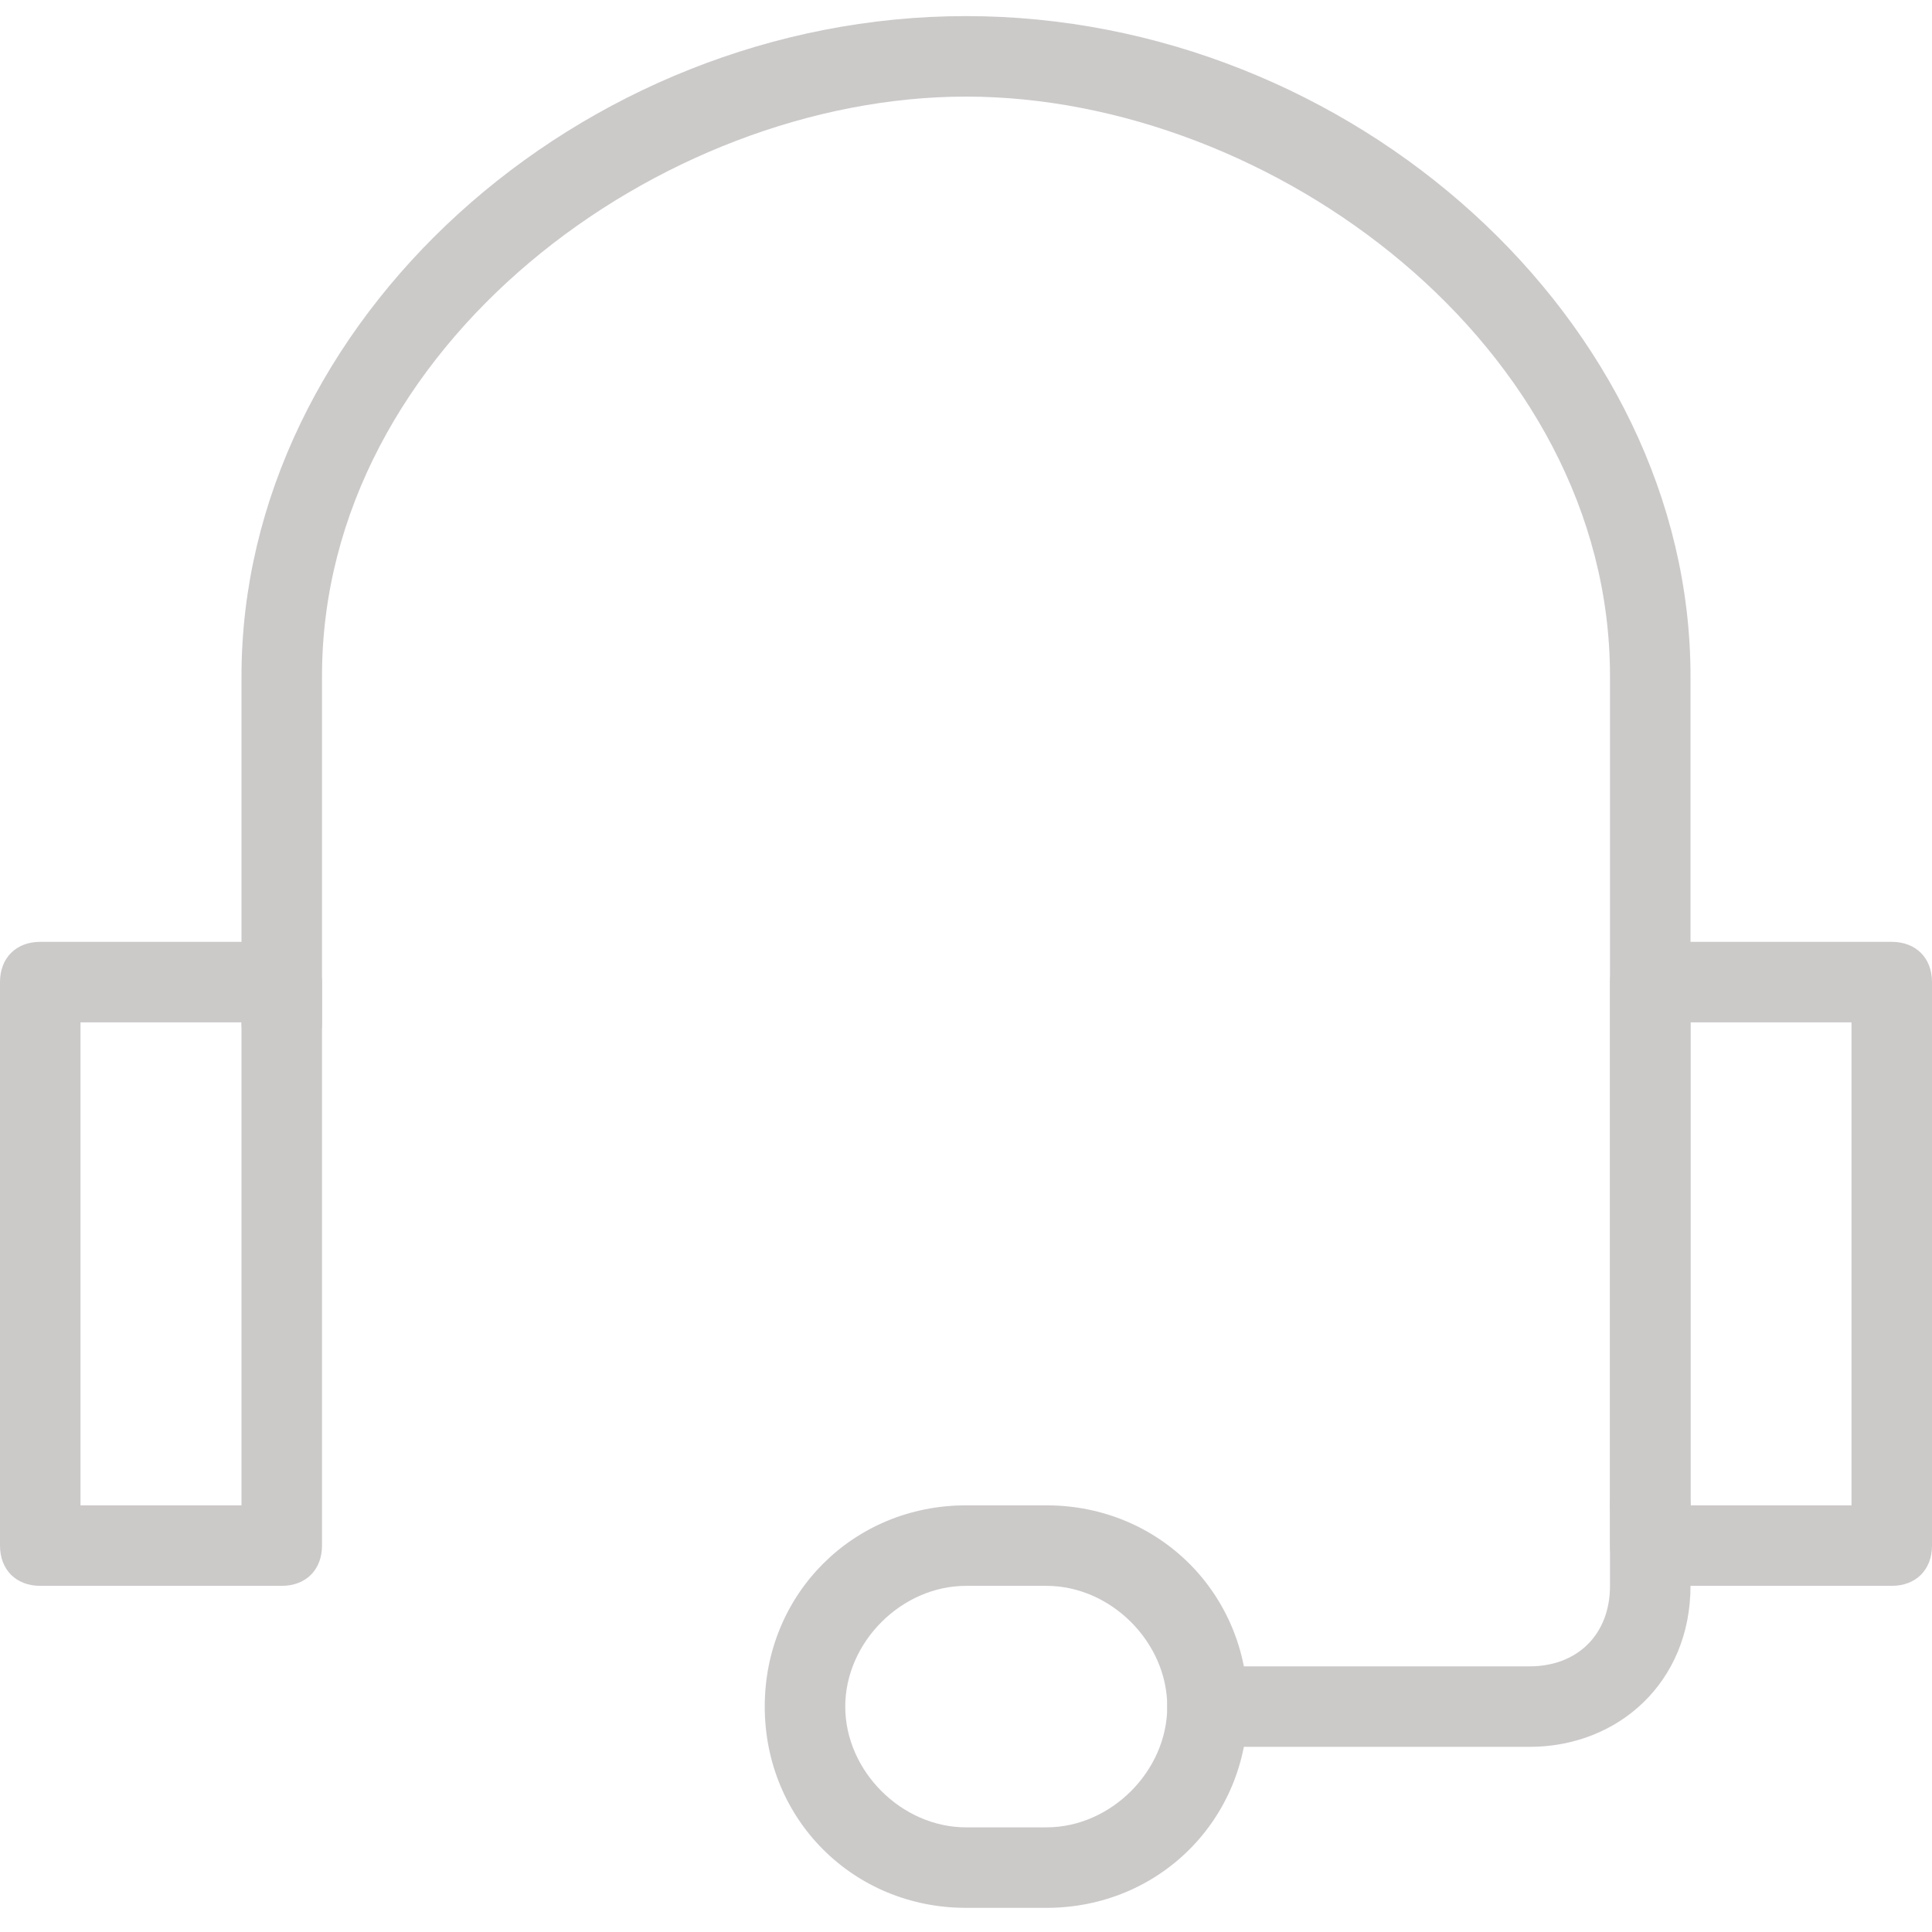
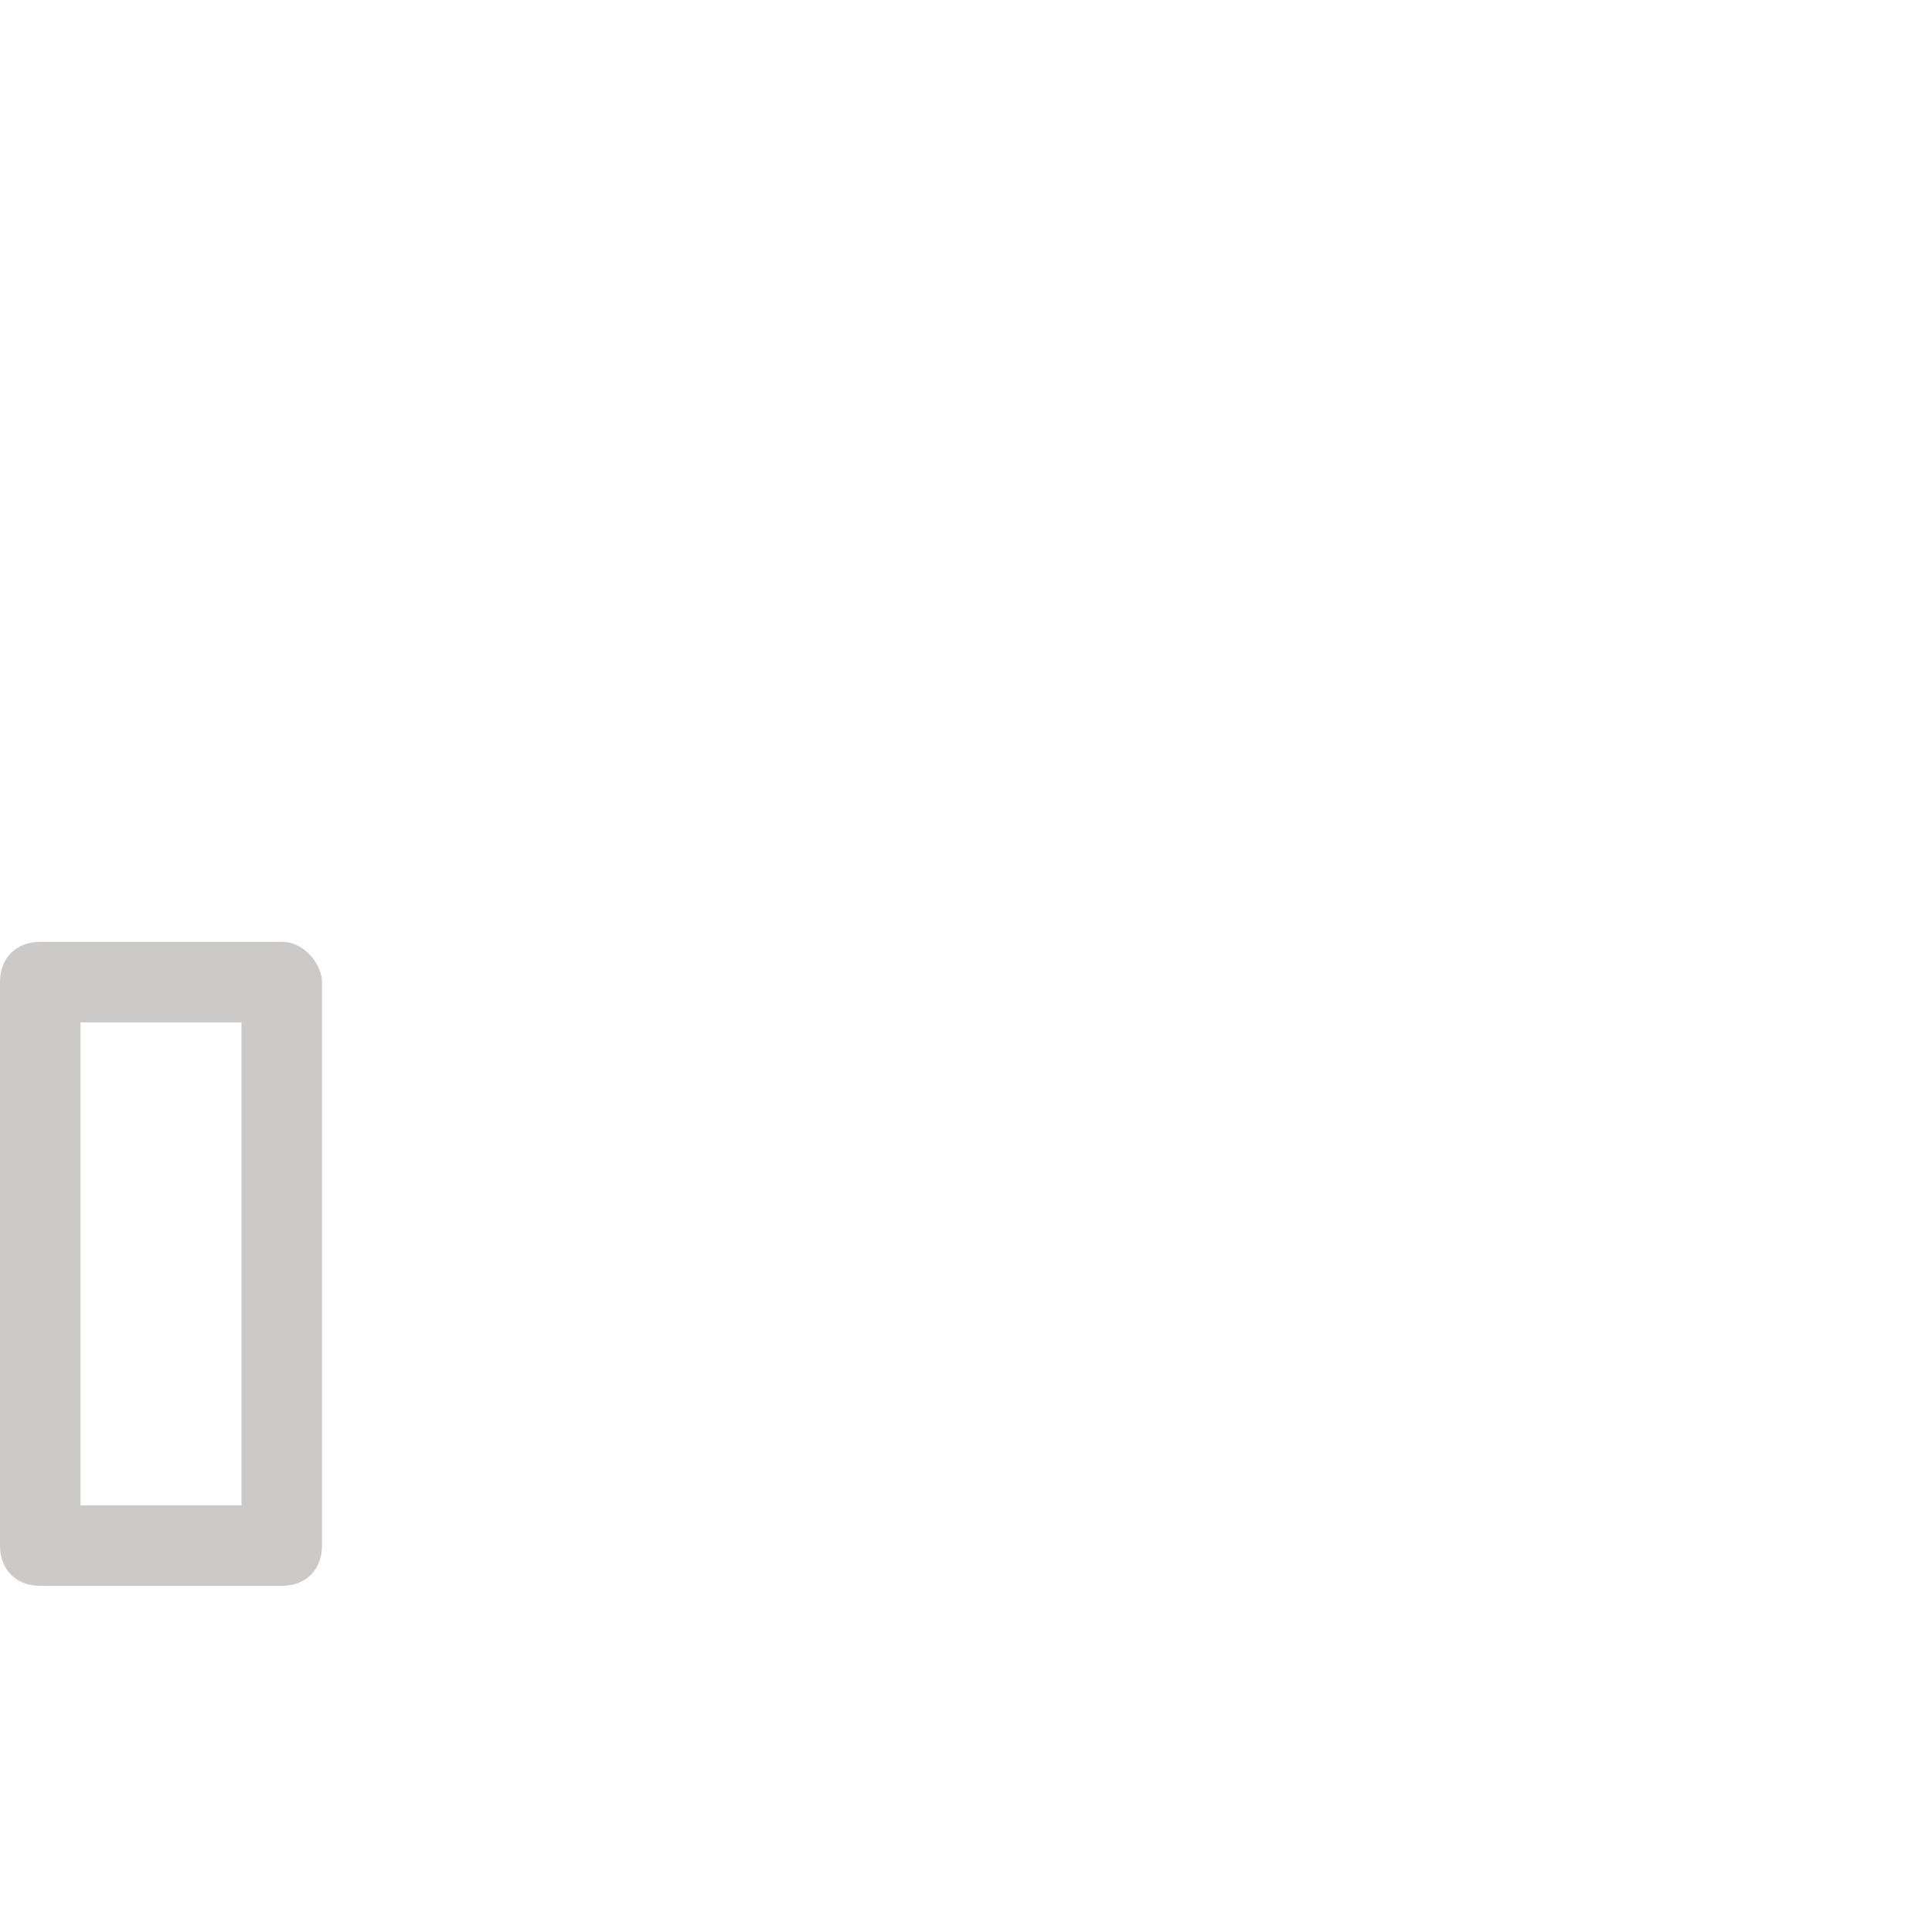
<svg xmlns="http://www.w3.org/2000/svg" version="1.1" baseProfile="basic" id="Layer_1" x="0px" y="0px" width="24px" height="24px" viewBox="0 0 24 24" xml:space="preserve" fill="#ccc9c9">
  <g>
-     <path d="M20.5,19.2c-0.3,0-0.5-0.2-0.5-0.5V8.4c0-4.1-4.2-7.2-8-7.2c-3.8,0-8,3.1-8,7.2v4.3c0,0.3-0.2,0.5-0.5,0.5S3,13,3,12.7V8.4   c0-4.4,4.2-8.2,9-8.2s9,3.8,9,8.2v10.3C21,19,20.8,19.2,20.5,19.2z" />
    <path d="M3.5,19.7h-3c-0.3,0-0.5-0.2-0.5-0.5v-7c0-0.3,0.2-0.5,0.5-0.5h3C3.8,11.7,4,12,4,12.2v7C4,19.5,3.8,19.7,3.5,19.7z    M1,18.7h2v-6H1V18.7z" />
-     <path d="M23.5,19.7h-3c-0.3,0-0.5-0.2-0.5-0.5v-7c0-0.3,0.2-0.5,0.5-0.5h3c0.3,0,0.5,0.2,0.5,0.5v7C24,19.5,23.8,19.7,23.5,19.7z    M21,18.7h2v-6h-2V18.7z" />
-     <path d="M13,23.7h-1c-1.4,0-2.5-1.1-2.5-2.5s1.1-2.5,2.5-2.5h1c1.4,0,2.5,1.1,2.5,2.5S14.4,23.7,13,23.7z M12,19.7   c-0.8,0-1.5,0.7-1.5,1.5s0.7,1.5,1.5,1.5h1c0.8,0,1.5-0.7,1.5-1.5s-0.7-1.5-1.5-1.5H12z" />
-     <path d="M19,21.7h-4c-0.3,0-0.5-0.2-0.5-0.5s0.2-0.5,0.5-0.5h4c0.6,0,1-0.4,1-1v-1c0-0.3,0.2-0.5,0.5-0.5s0.5,0.2,0.5,0.5v1   C21,20.9,20.1,21.7,19,21.7z" />
  </g>
</svg>